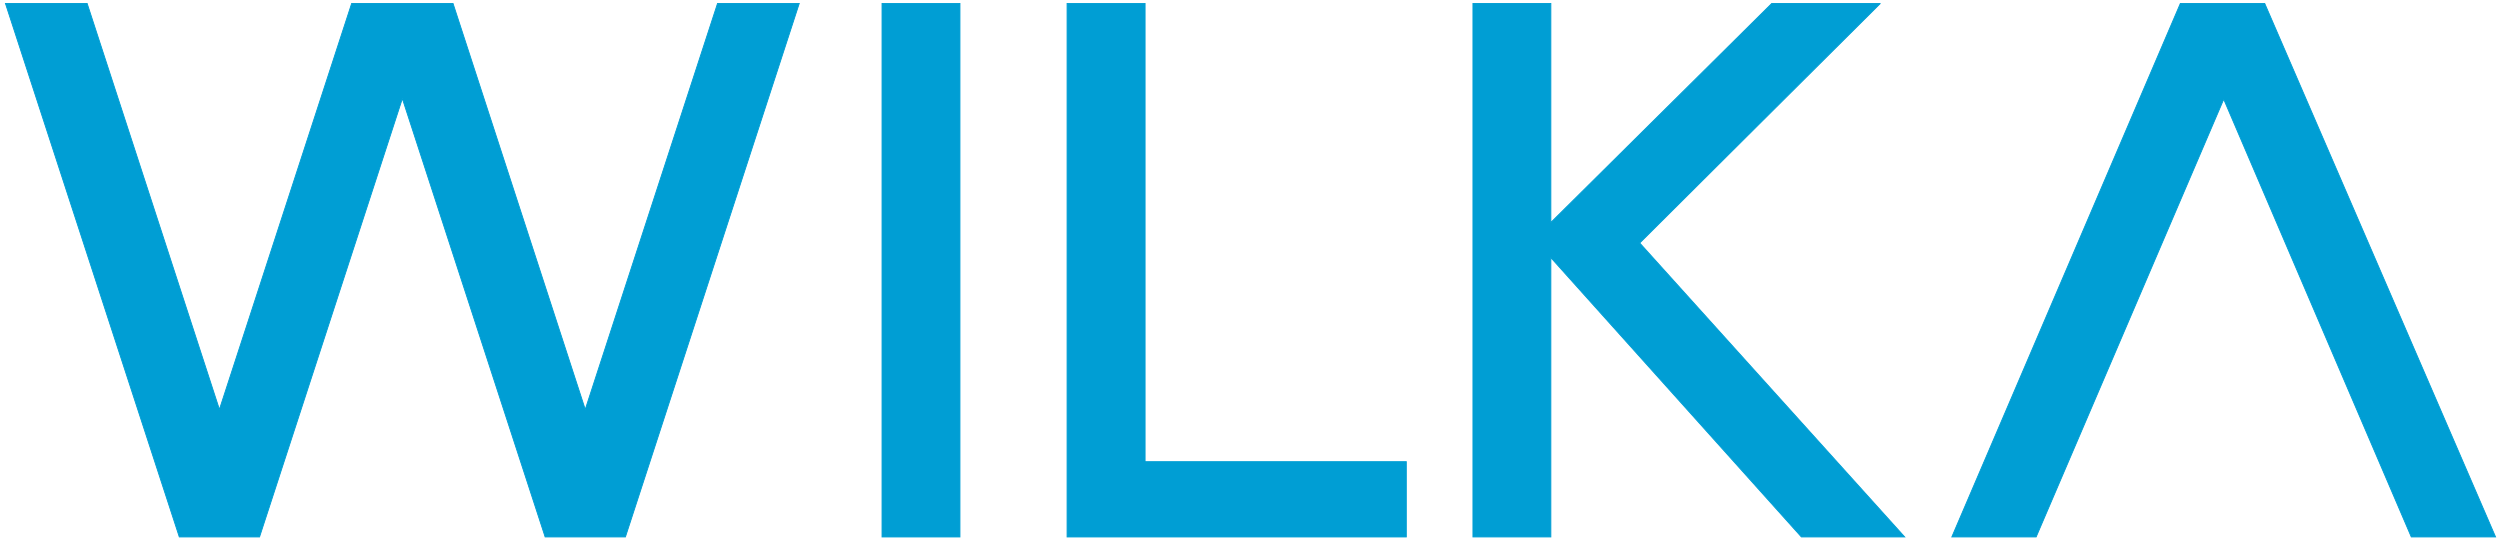
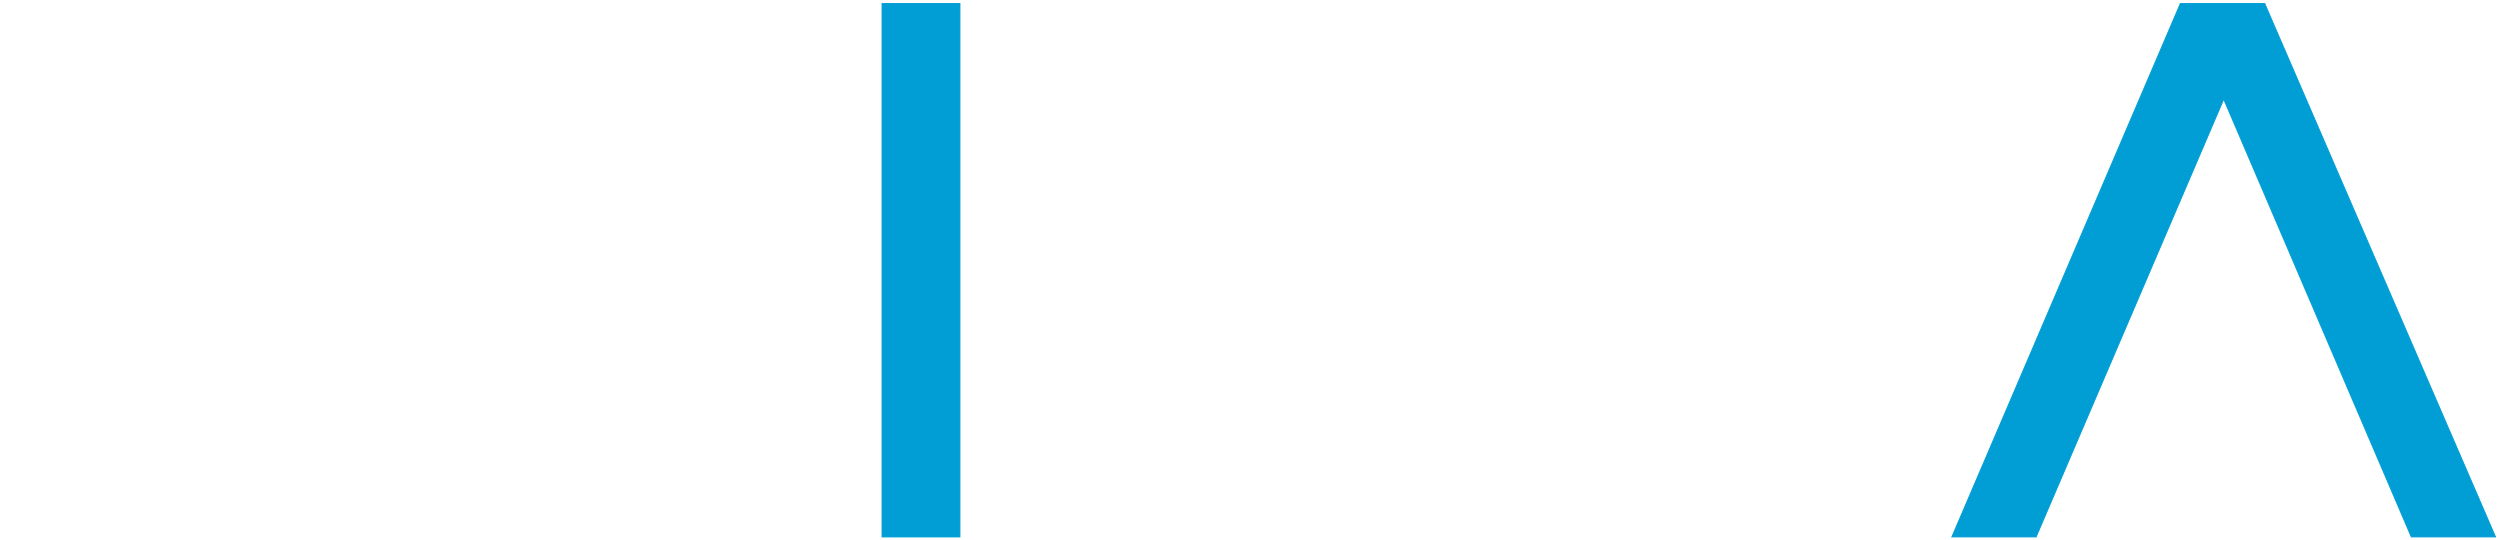
<svg xmlns="http://www.w3.org/2000/svg" version="1.1" id="Ebene_1" x="0px" y="0px" viewBox="0 0 592.69 128.11" style="enable-background:new 0 0 592.69 128.11;" xml:space="preserve">
  <style type="text/css">
	.st0{fill-rule:evenodd;clip-rule:evenodd;fill:#009ED4;stroke:#009ED4;stroke-width:0.216;stroke-miterlimit:2.613;}
</style>
  <g>
-     <polygon class="st0" points="1.29,0.82 20.66,0.82 52.02,97.07 83.37,0.82 107.4,0.82 138.75,97.07 170.11,0.82 189.48,0.82    148.27,127.3 129.24,127.3 95.39,23.37 61.53,127.3 42.51,127.3 1.29,0.82 1.29,0.82  " />
    <polygon class="st0" points="209.11,0.82 227.58,0.82 227.58,127.3 209.11,127.3 209.11,0.82 209.11,0.82  " />
-     <polygon class="st0" points="252.98,0.82 271.47,0.82 271.47,109.45 333.4,109.45 333.4,127.3 252.98,127.3 252.98,0.82    252.98,0.82  " />
-     <polygon class="st0" points="349.2,0.82 367.67,0.82 367.67,52.74 420.04,0.82 445.79,0.82 388.74,57.61 451.56,127.3    427.07,127.3 367.67,61.08 367.67,127.3 349.2,127.3 349.2,0.82 349.2,0.82  " />
    <polygon class="st0" points="462.73,127.3 516.91,0.82 536.91,0.82 591.64,127.3 571.66,127.3 527.19,23.53 482.72,127.3    462.73,127.3 462.73,127.3  " />
  </g>
</svg>